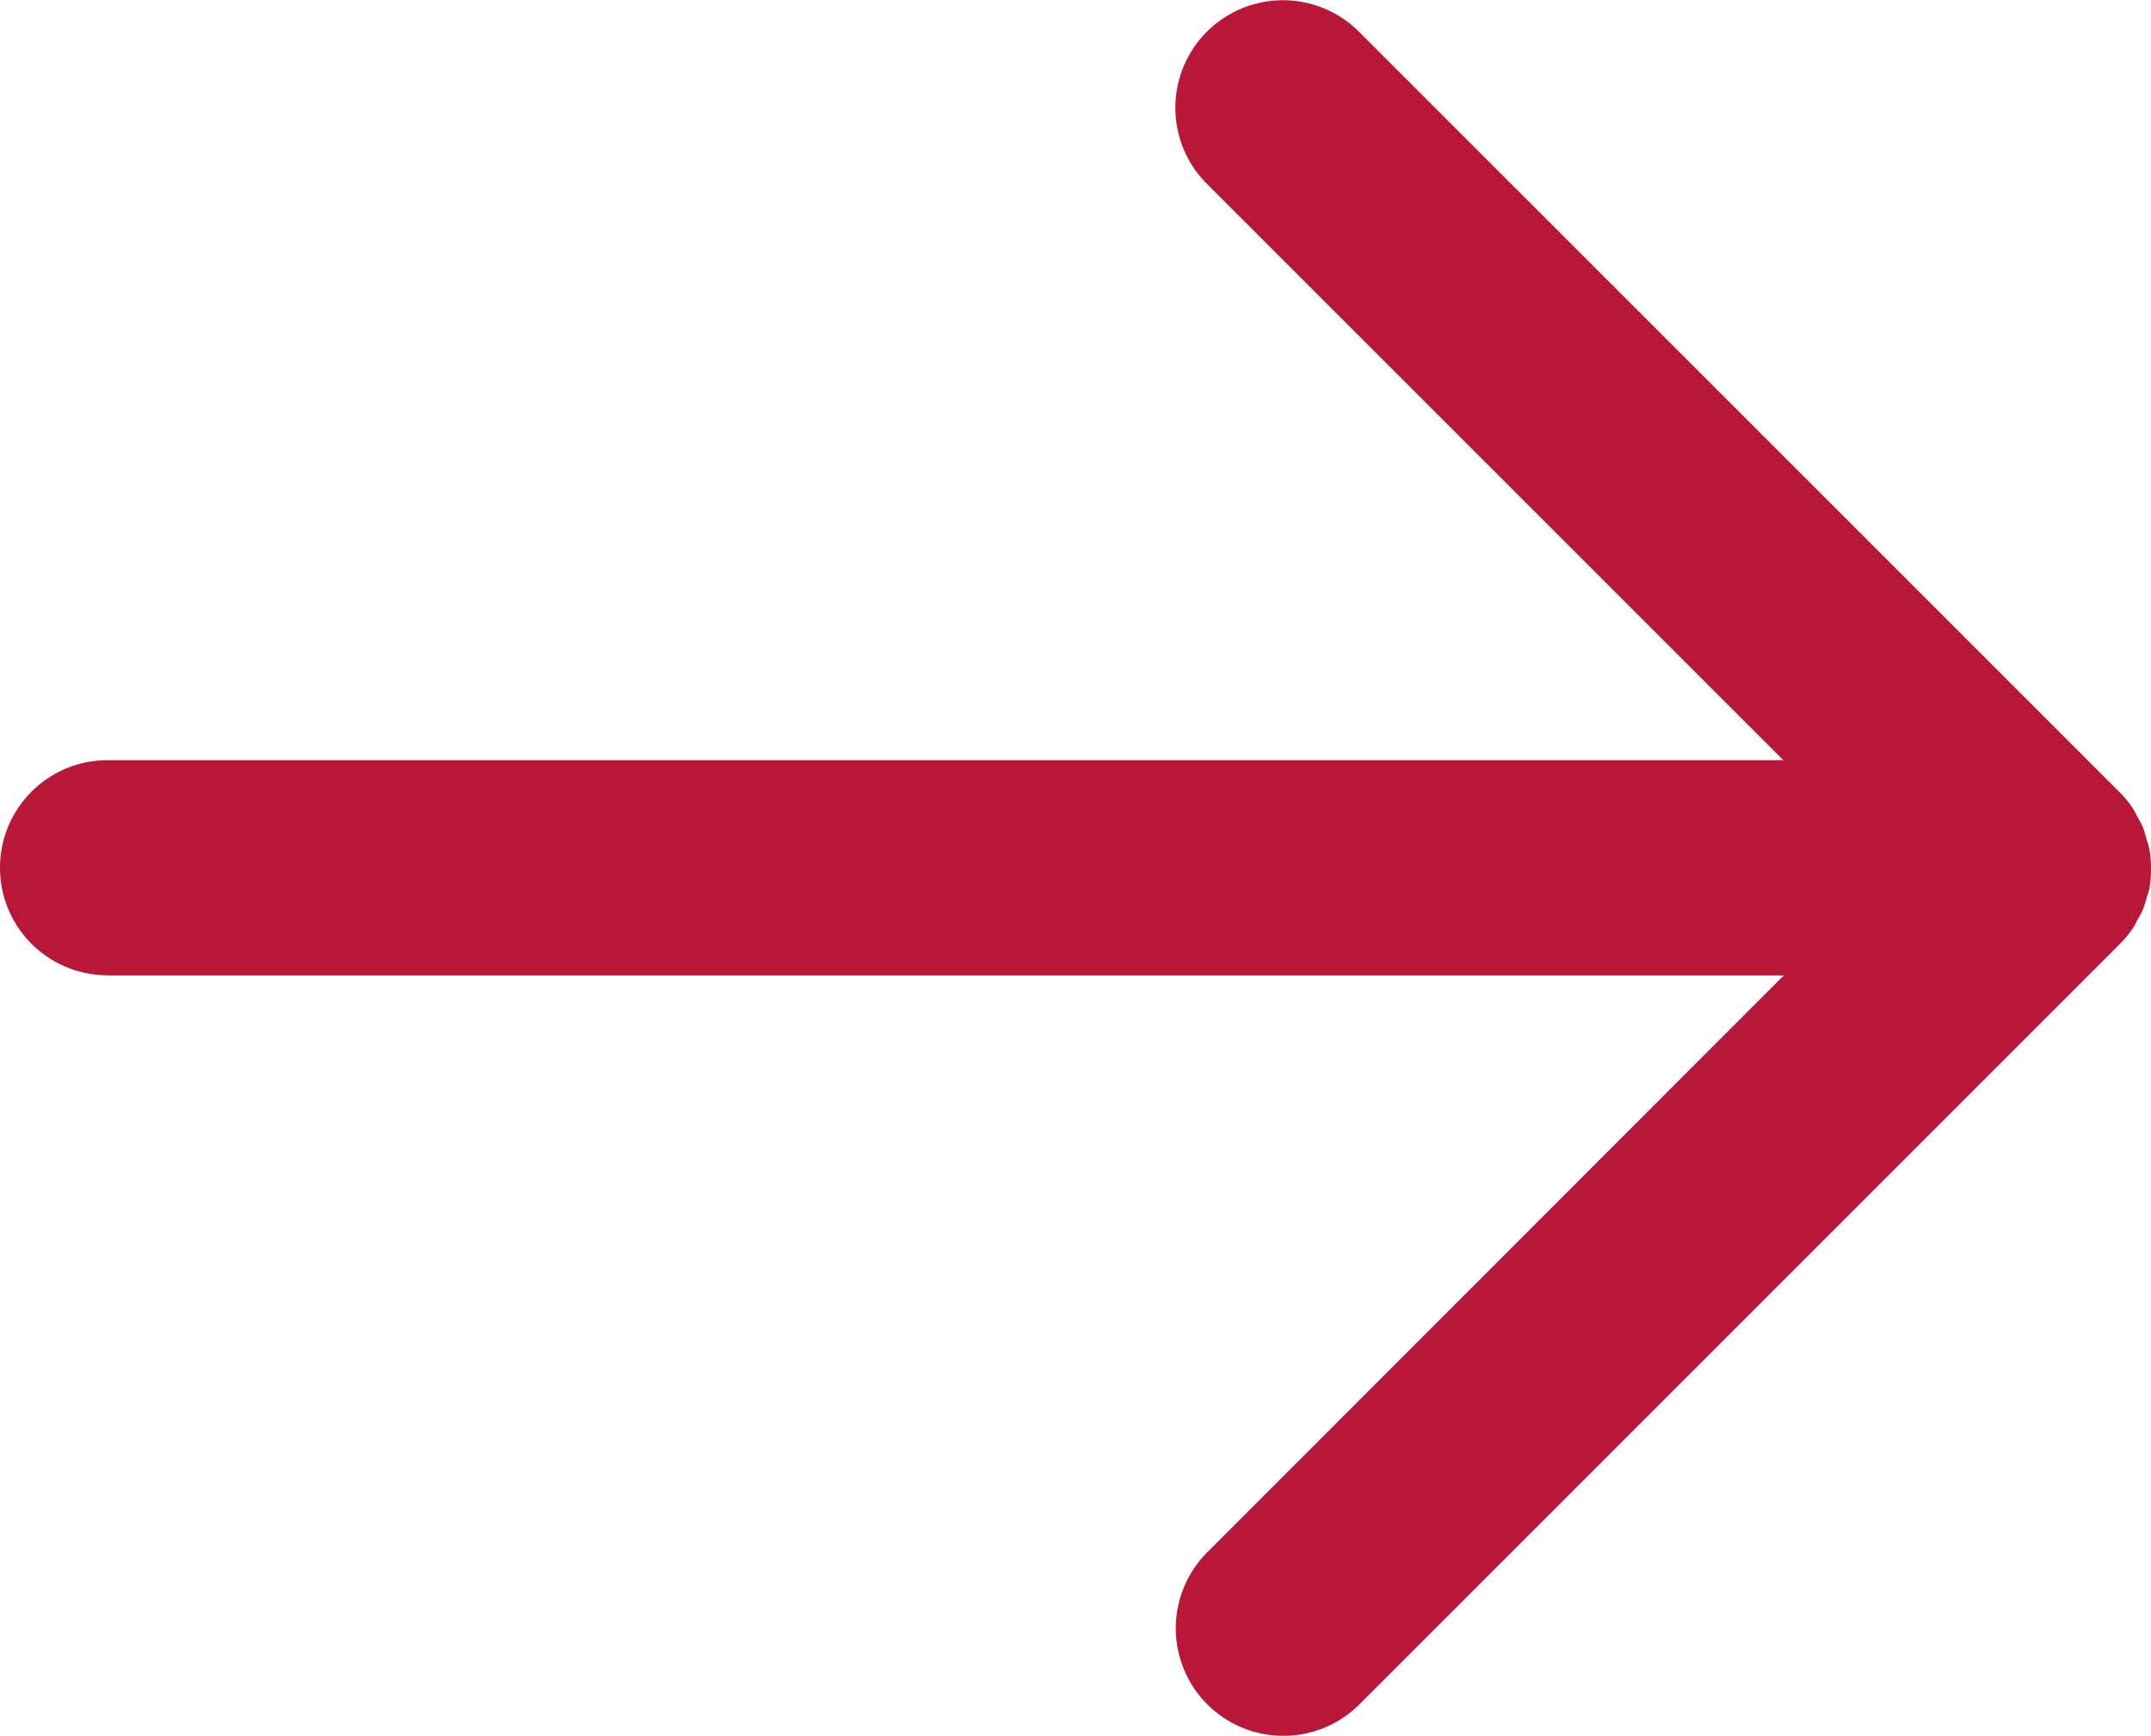
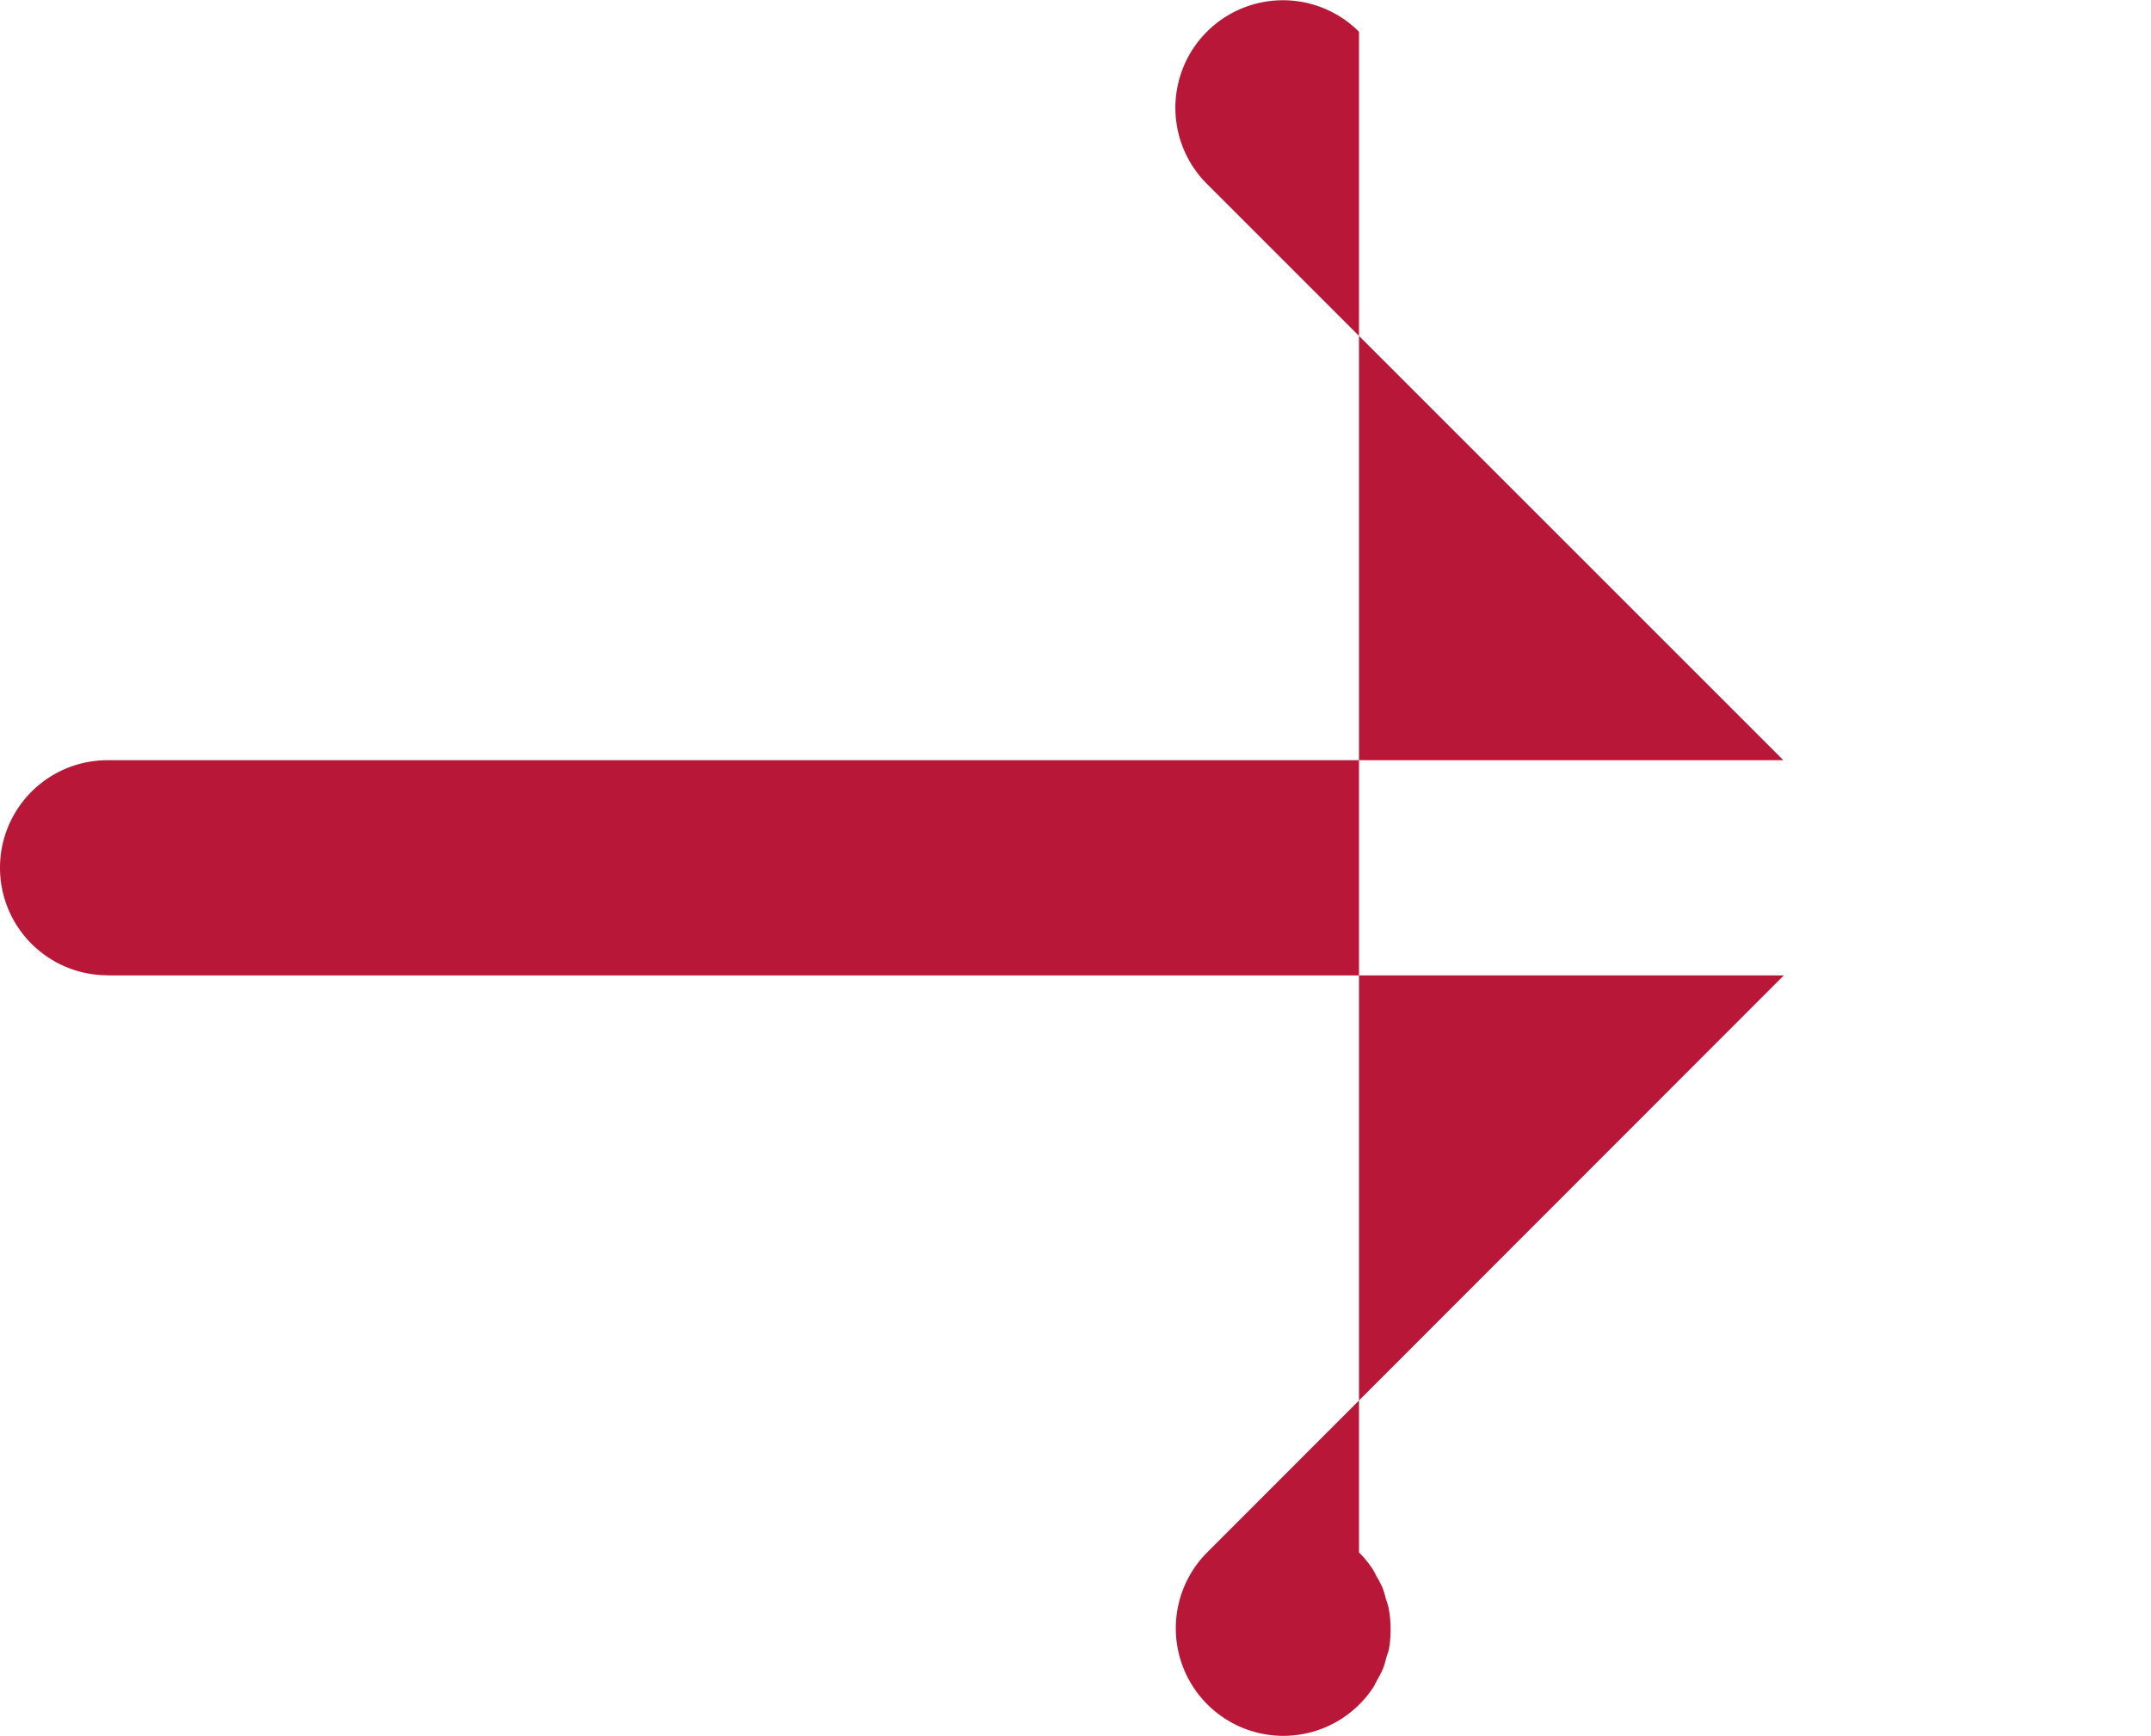
<svg xmlns="http://www.w3.org/2000/svg" width="25" height="20.177">
-   <path fill="#b91737" d="M1.25 11.339h19.482l-6.7 6.705a1.25 1.25 0 1 0 1.768 1.768l8.838-8.839a1.262 1.262 0 0 0 .156-.19c.021-.032.036-.066.054-.1a1.248 1.248 0 0 0 .061-.117 1.111 1.111 0 0 0 .04-.13c.01-.035.024-.068.031-.1a1.249 1.249 0 0 0 .02-.247 1.26 1.26 0 0 0-.024-.242c-.008-.037-.022-.072-.033-.109a1.161 1.161 0 0 0-.038-.124 1.294 1.294 0 0 0-.065-.124c-.017-.031-.03-.062-.05-.091a1.231 1.231 0 0 0-.157-.192L15.795.369a1.25 1.25 0 1 0-1.768 1.768l6.7 6.7H1.25a1.25 1.25 0 0 0 0 2.5Z" />
+   <path fill="#b91737" d="M1.25 11.339h19.482l-6.7 6.705a1.25 1.25 0 1 0 1.768 1.768a1.262 1.262 0 0 0 .156-.19c.021-.032.036-.066.054-.1a1.248 1.248 0 0 0 .061-.117 1.111 1.111 0 0 0 .04-.13c.01-.035.024-.068.031-.1a1.249 1.249 0 0 0 .02-.247 1.26 1.26 0 0 0-.024-.242c-.008-.037-.022-.072-.033-.109a1.161 1.161 0 0 0-.038-.124 1.294 1.294 0 0 0-.065-.124c-.017-.031-.03-.062-.05-.091a1.231 1.231 0 0 0-.157-.192L15.795.369a1.25 1.25 0 1 0-1.768 1.768l6.7 6.7H1.25a1.25 1.25 0 0 0 0 2.5Z" />
</svg>